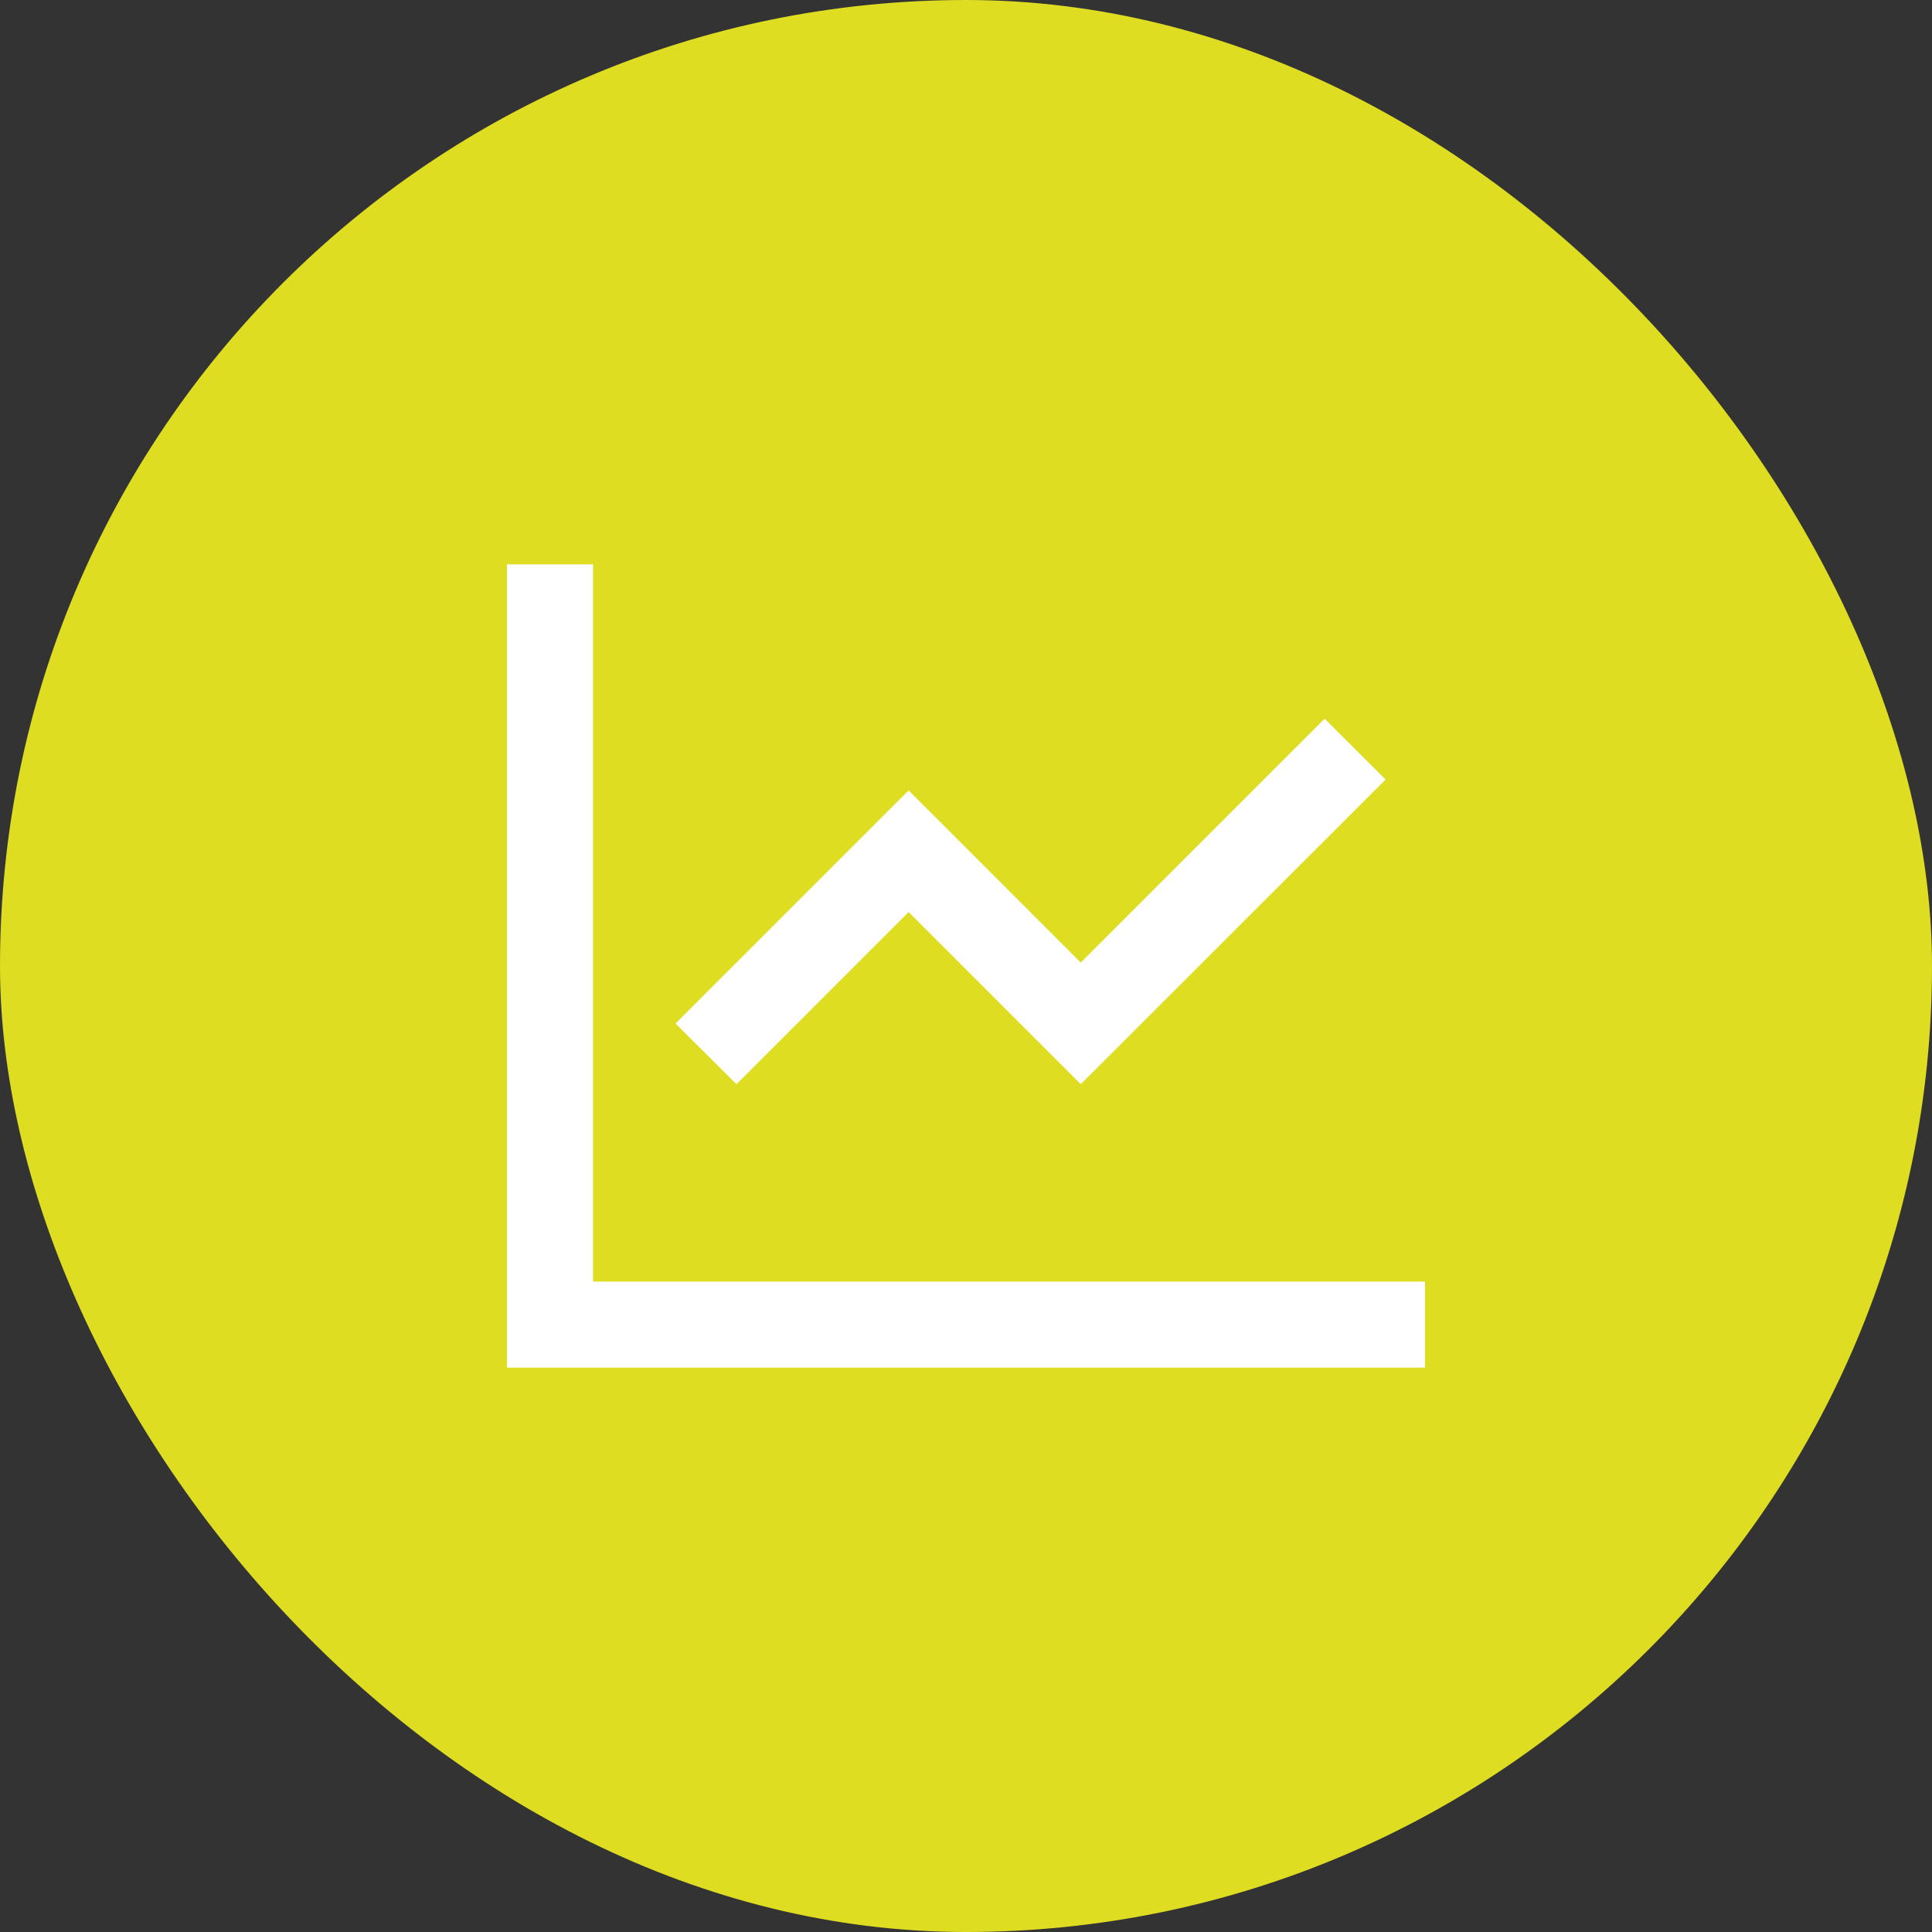
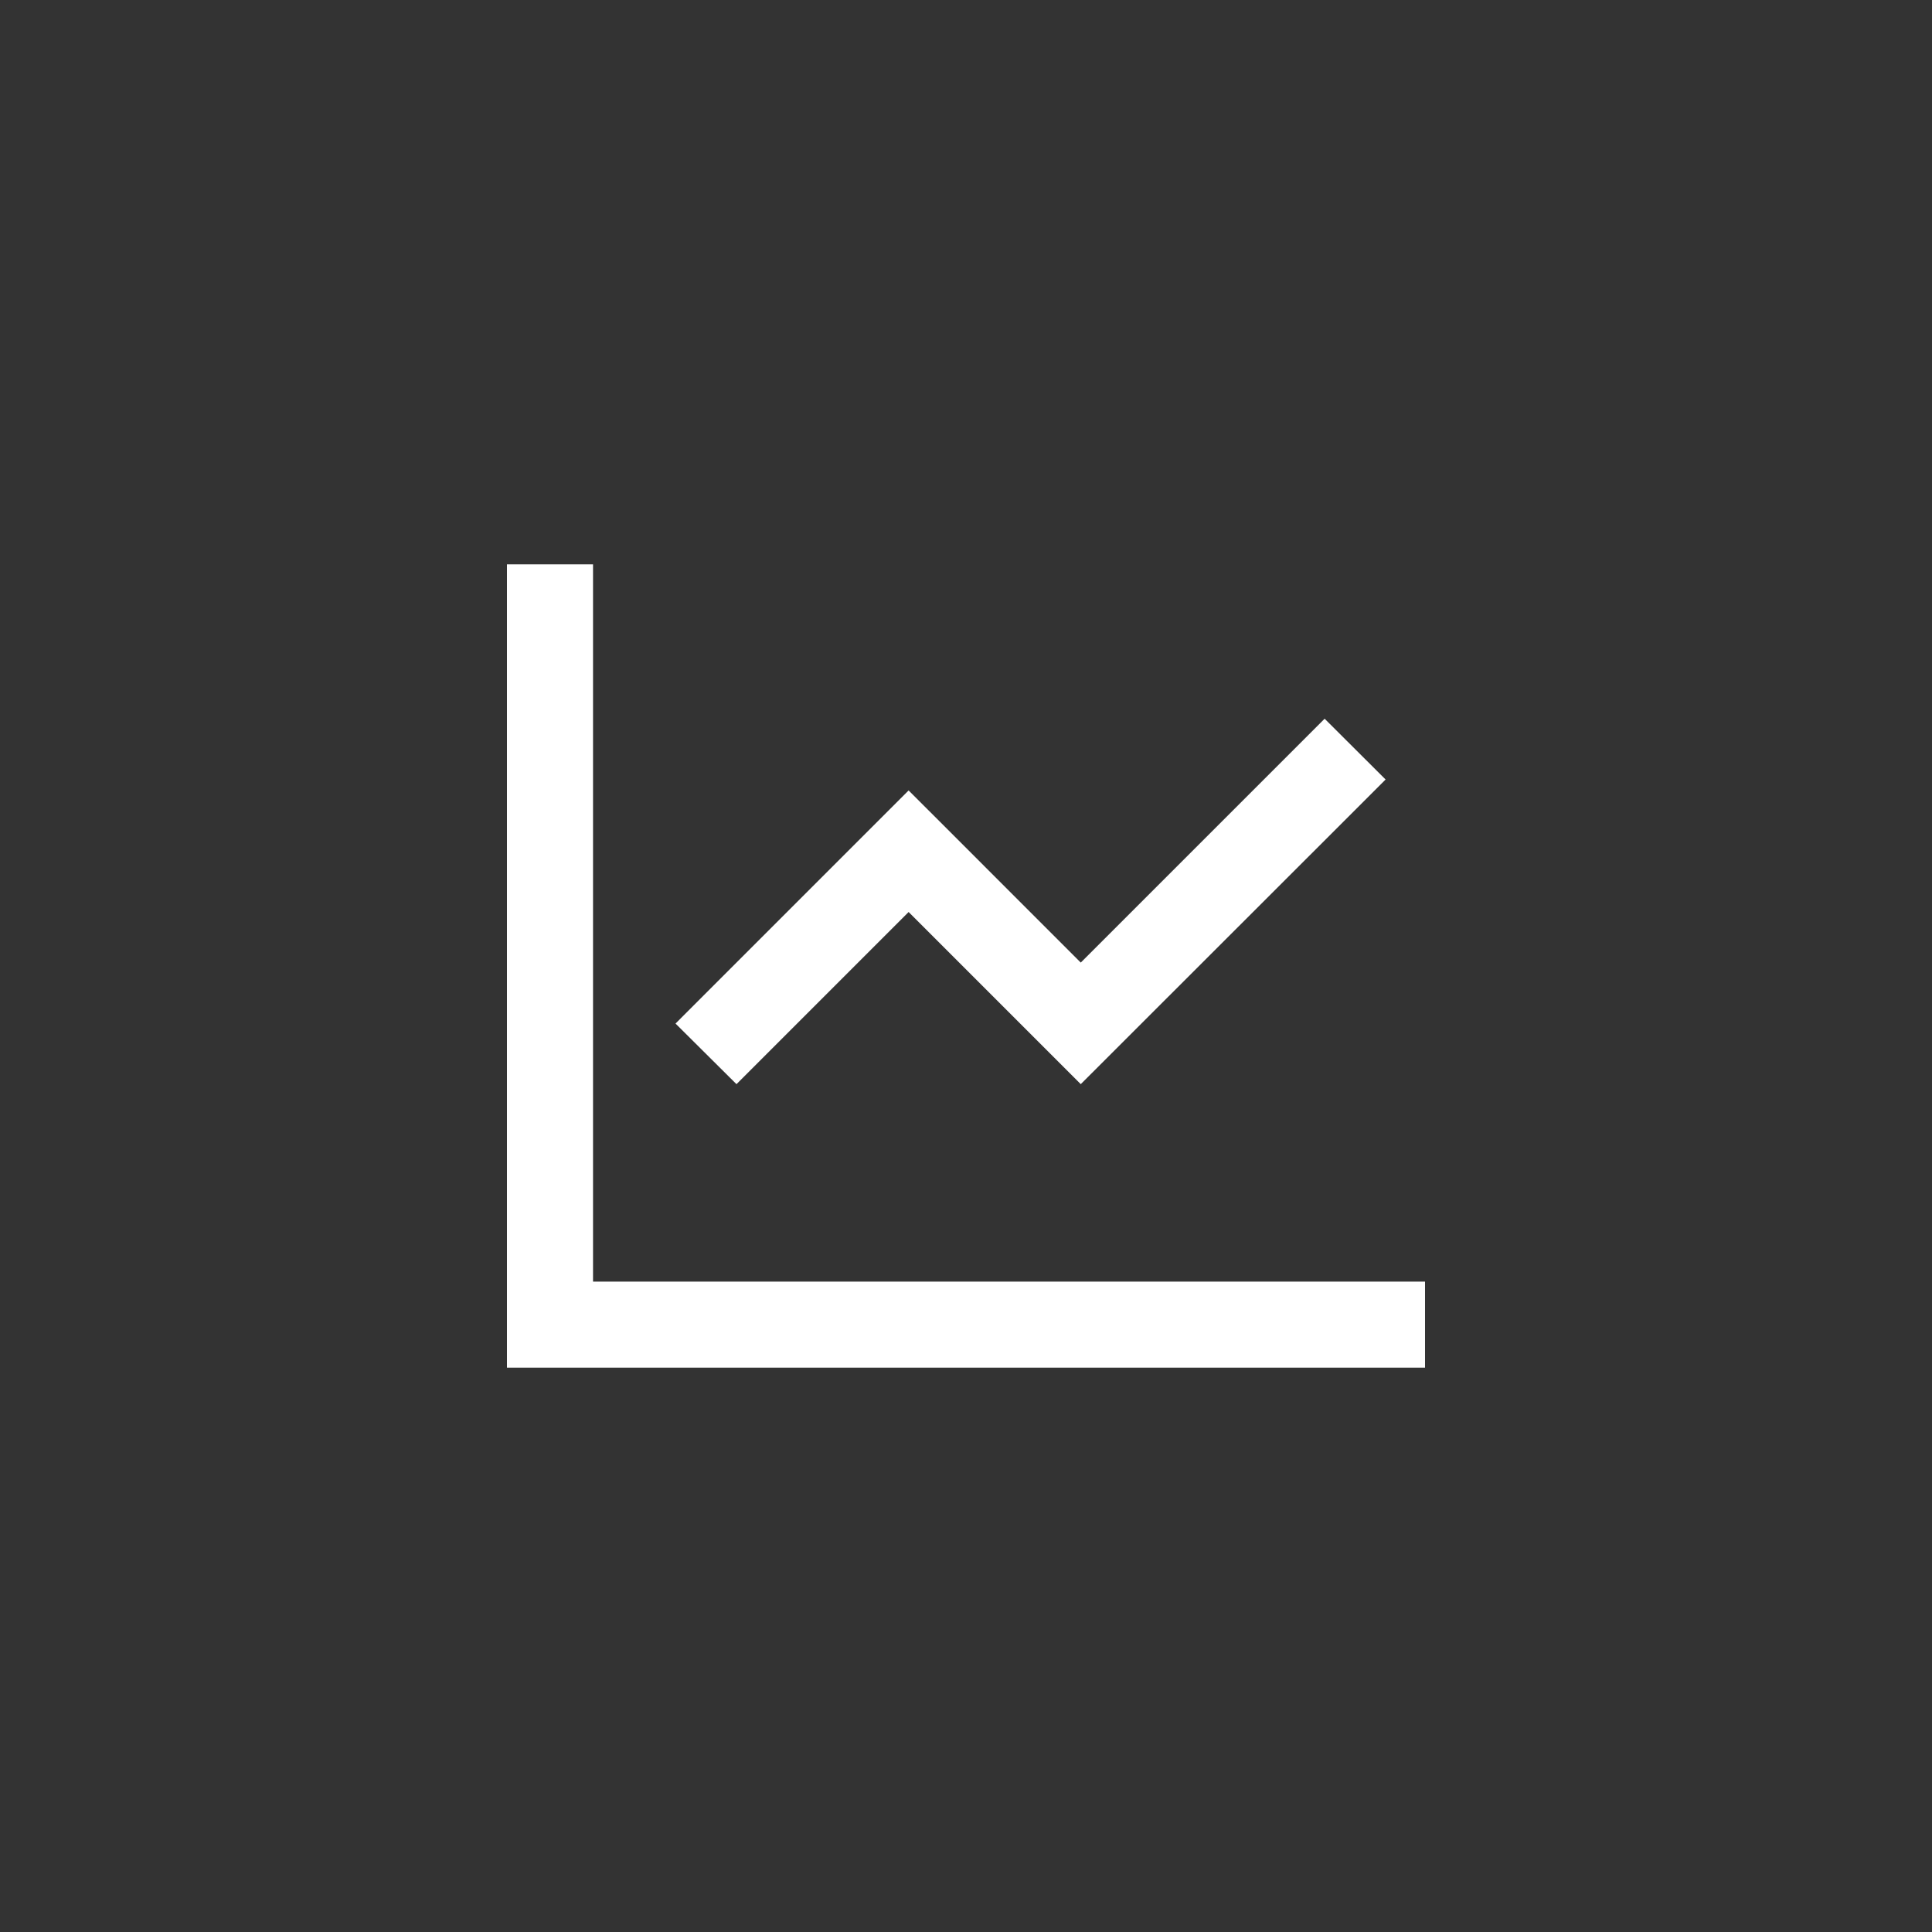
<svg xmlns="http://www.w3.org/2000/svg" width="120" height="120" viewBox="0 0 120 120" fill="none">
  <rect x="0" y="0" width="120" height="120" fill="#333333" stroke="none" />
-   <rect width="120" height="120" rx="60" fill="#dedd21" />
-   <path d="M36.834 37.725V35.052H31.488V37.725V82.275V84.948H34.161H85.839H88.512V79.602H85.839H36.834V37.725ZM84.169 50.31L86.062 48.417L82.275 44.641L80.382 46.535L67.128 59.788L58.33 50.989L56.436 49.096L54.543 50.989L43.851 61.681L41.958 63.575L45.744 67.339L47.638 65.446L56.436 56.647L65.235 65.446L67.128 67.339L69.022 65.446L84.169 50.31Z" fill="white" />
+   <path d="M36.834 37.725V35.052H31.488V37.725V82.275V84.948H34.161H85.839H88.512V79.602H85.839H36.834V37.725ZM84.169 50.31L86.062 48.417L82.275 44.641L80.382 46.535L67.128 59.788L58.33 50.989L56.436 49.096L54.543 50.989L43.851 61.681L41.958 63.575L45.744 67.339L56.436 56.647L65.235 65.446L67.128 67.339L69.022 65.446L84.169 50.31Z" fill="white" />
</svg>